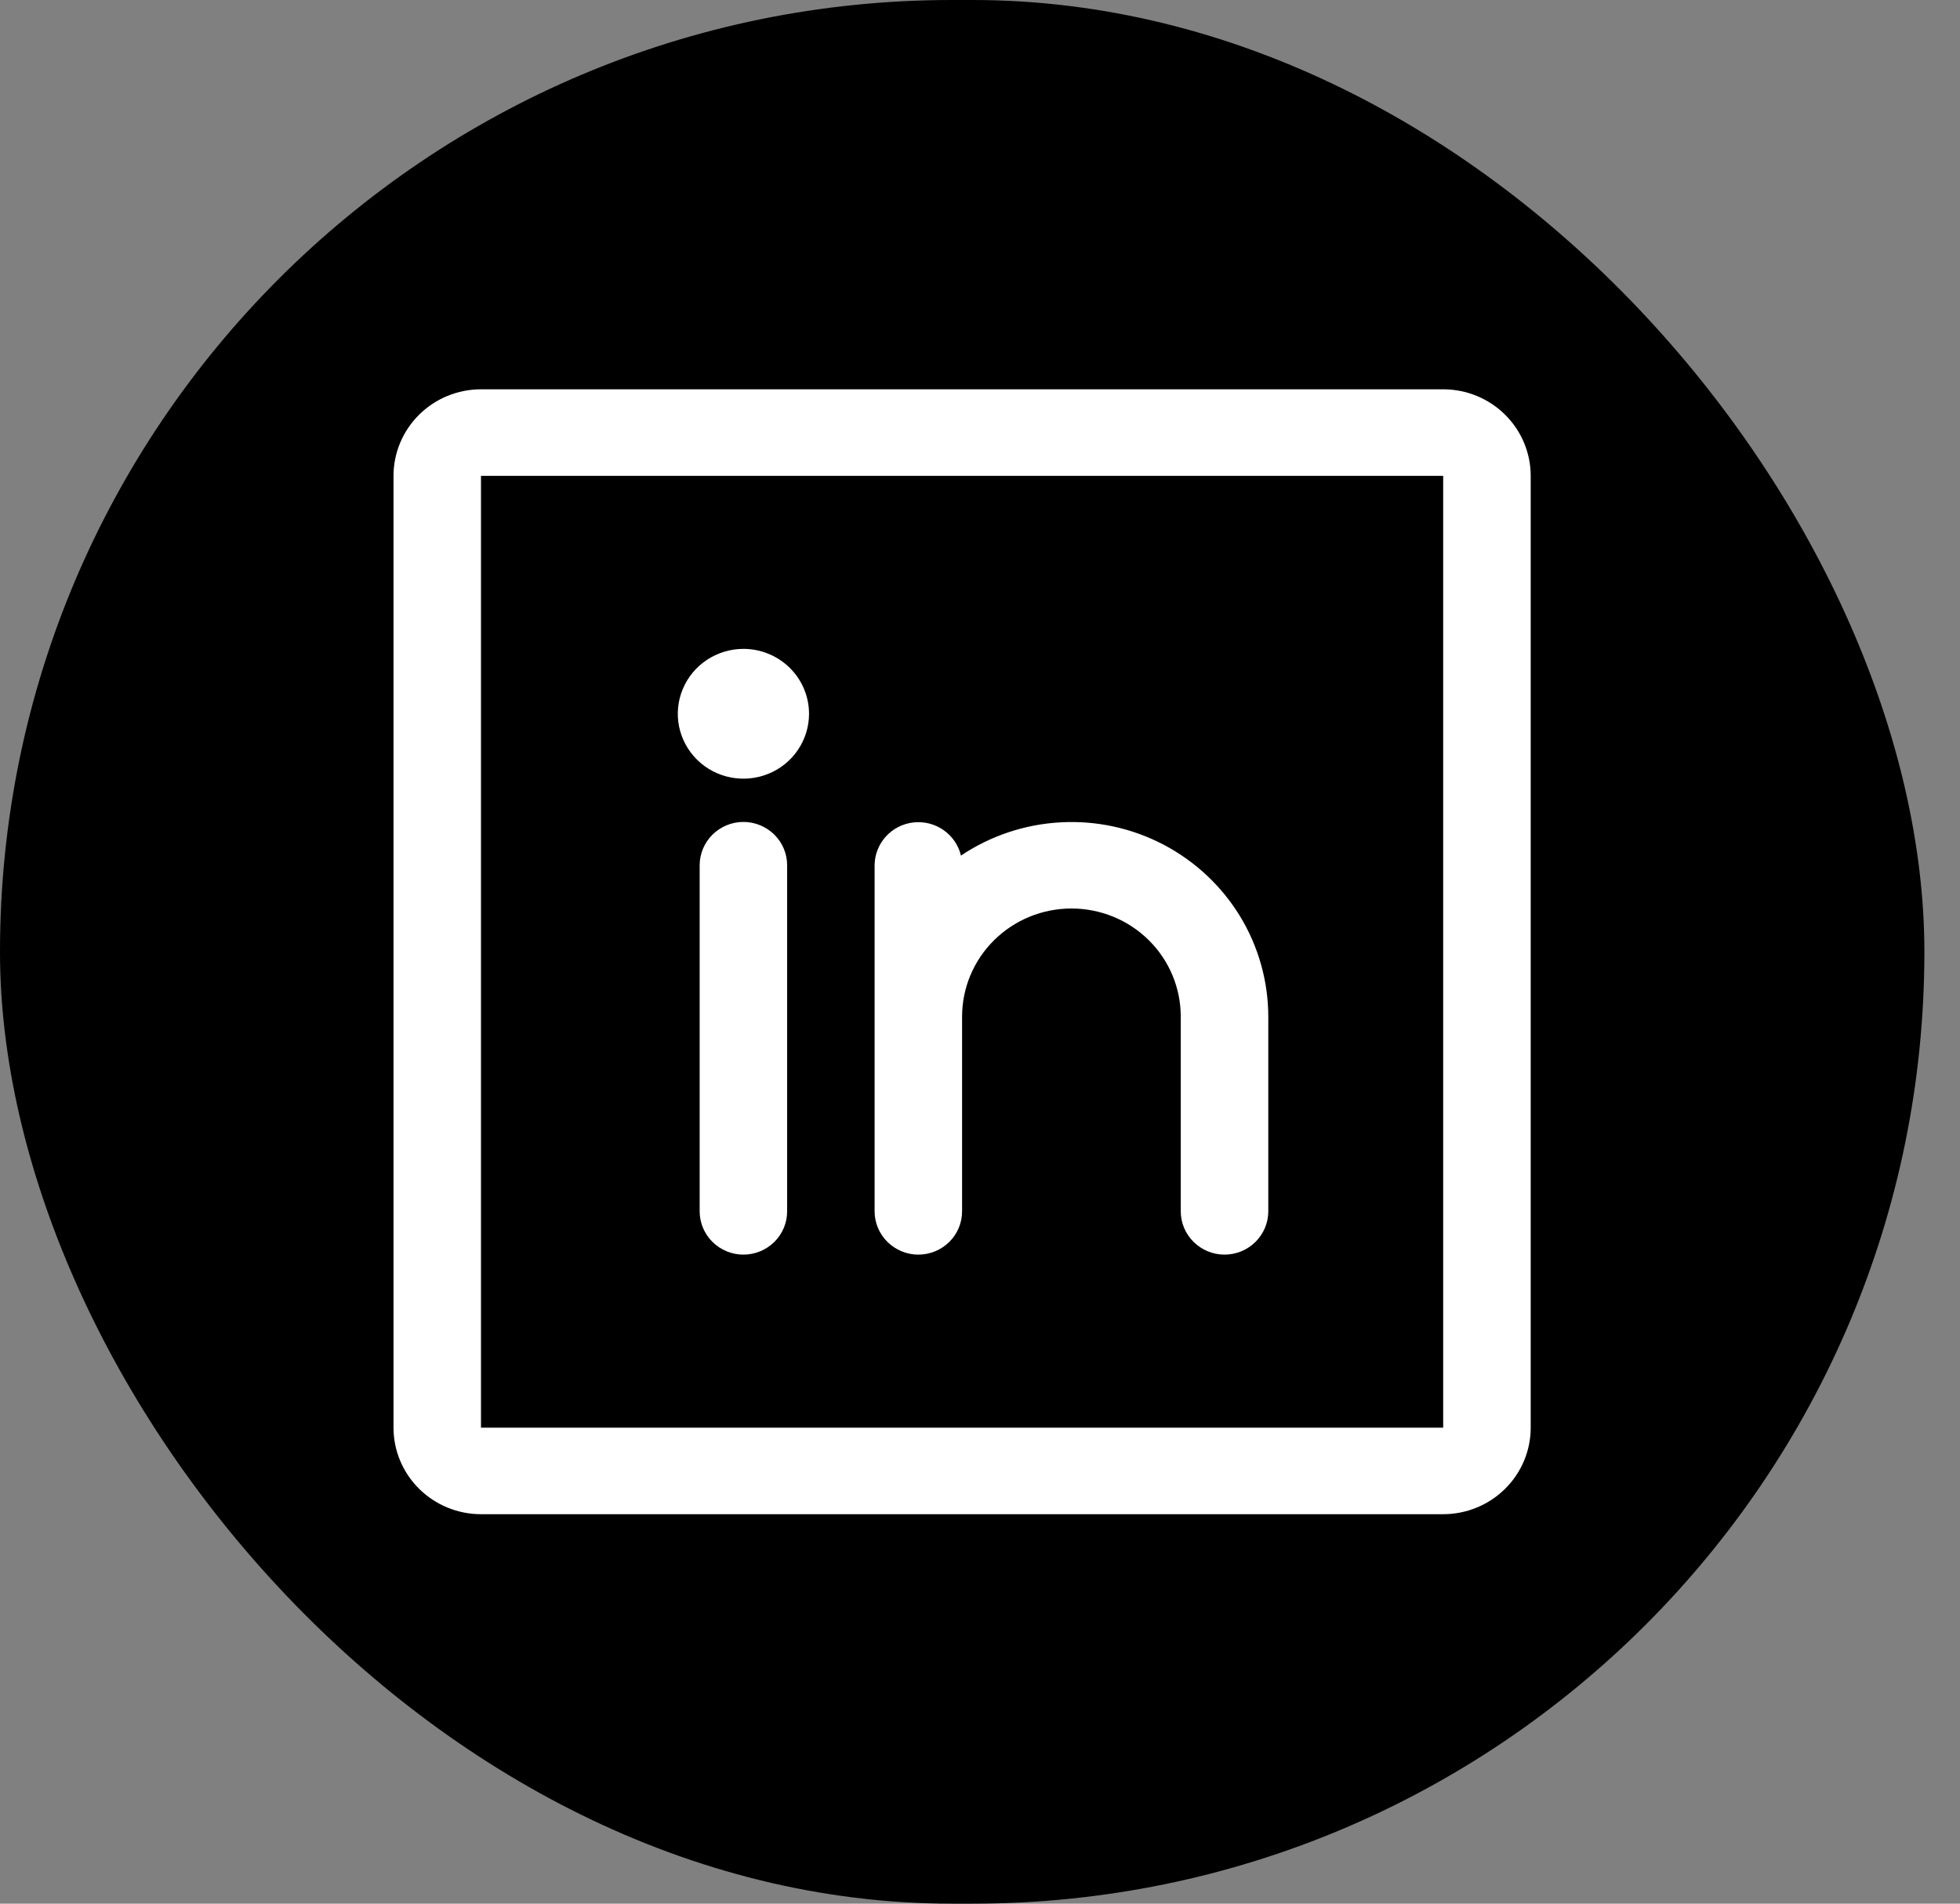
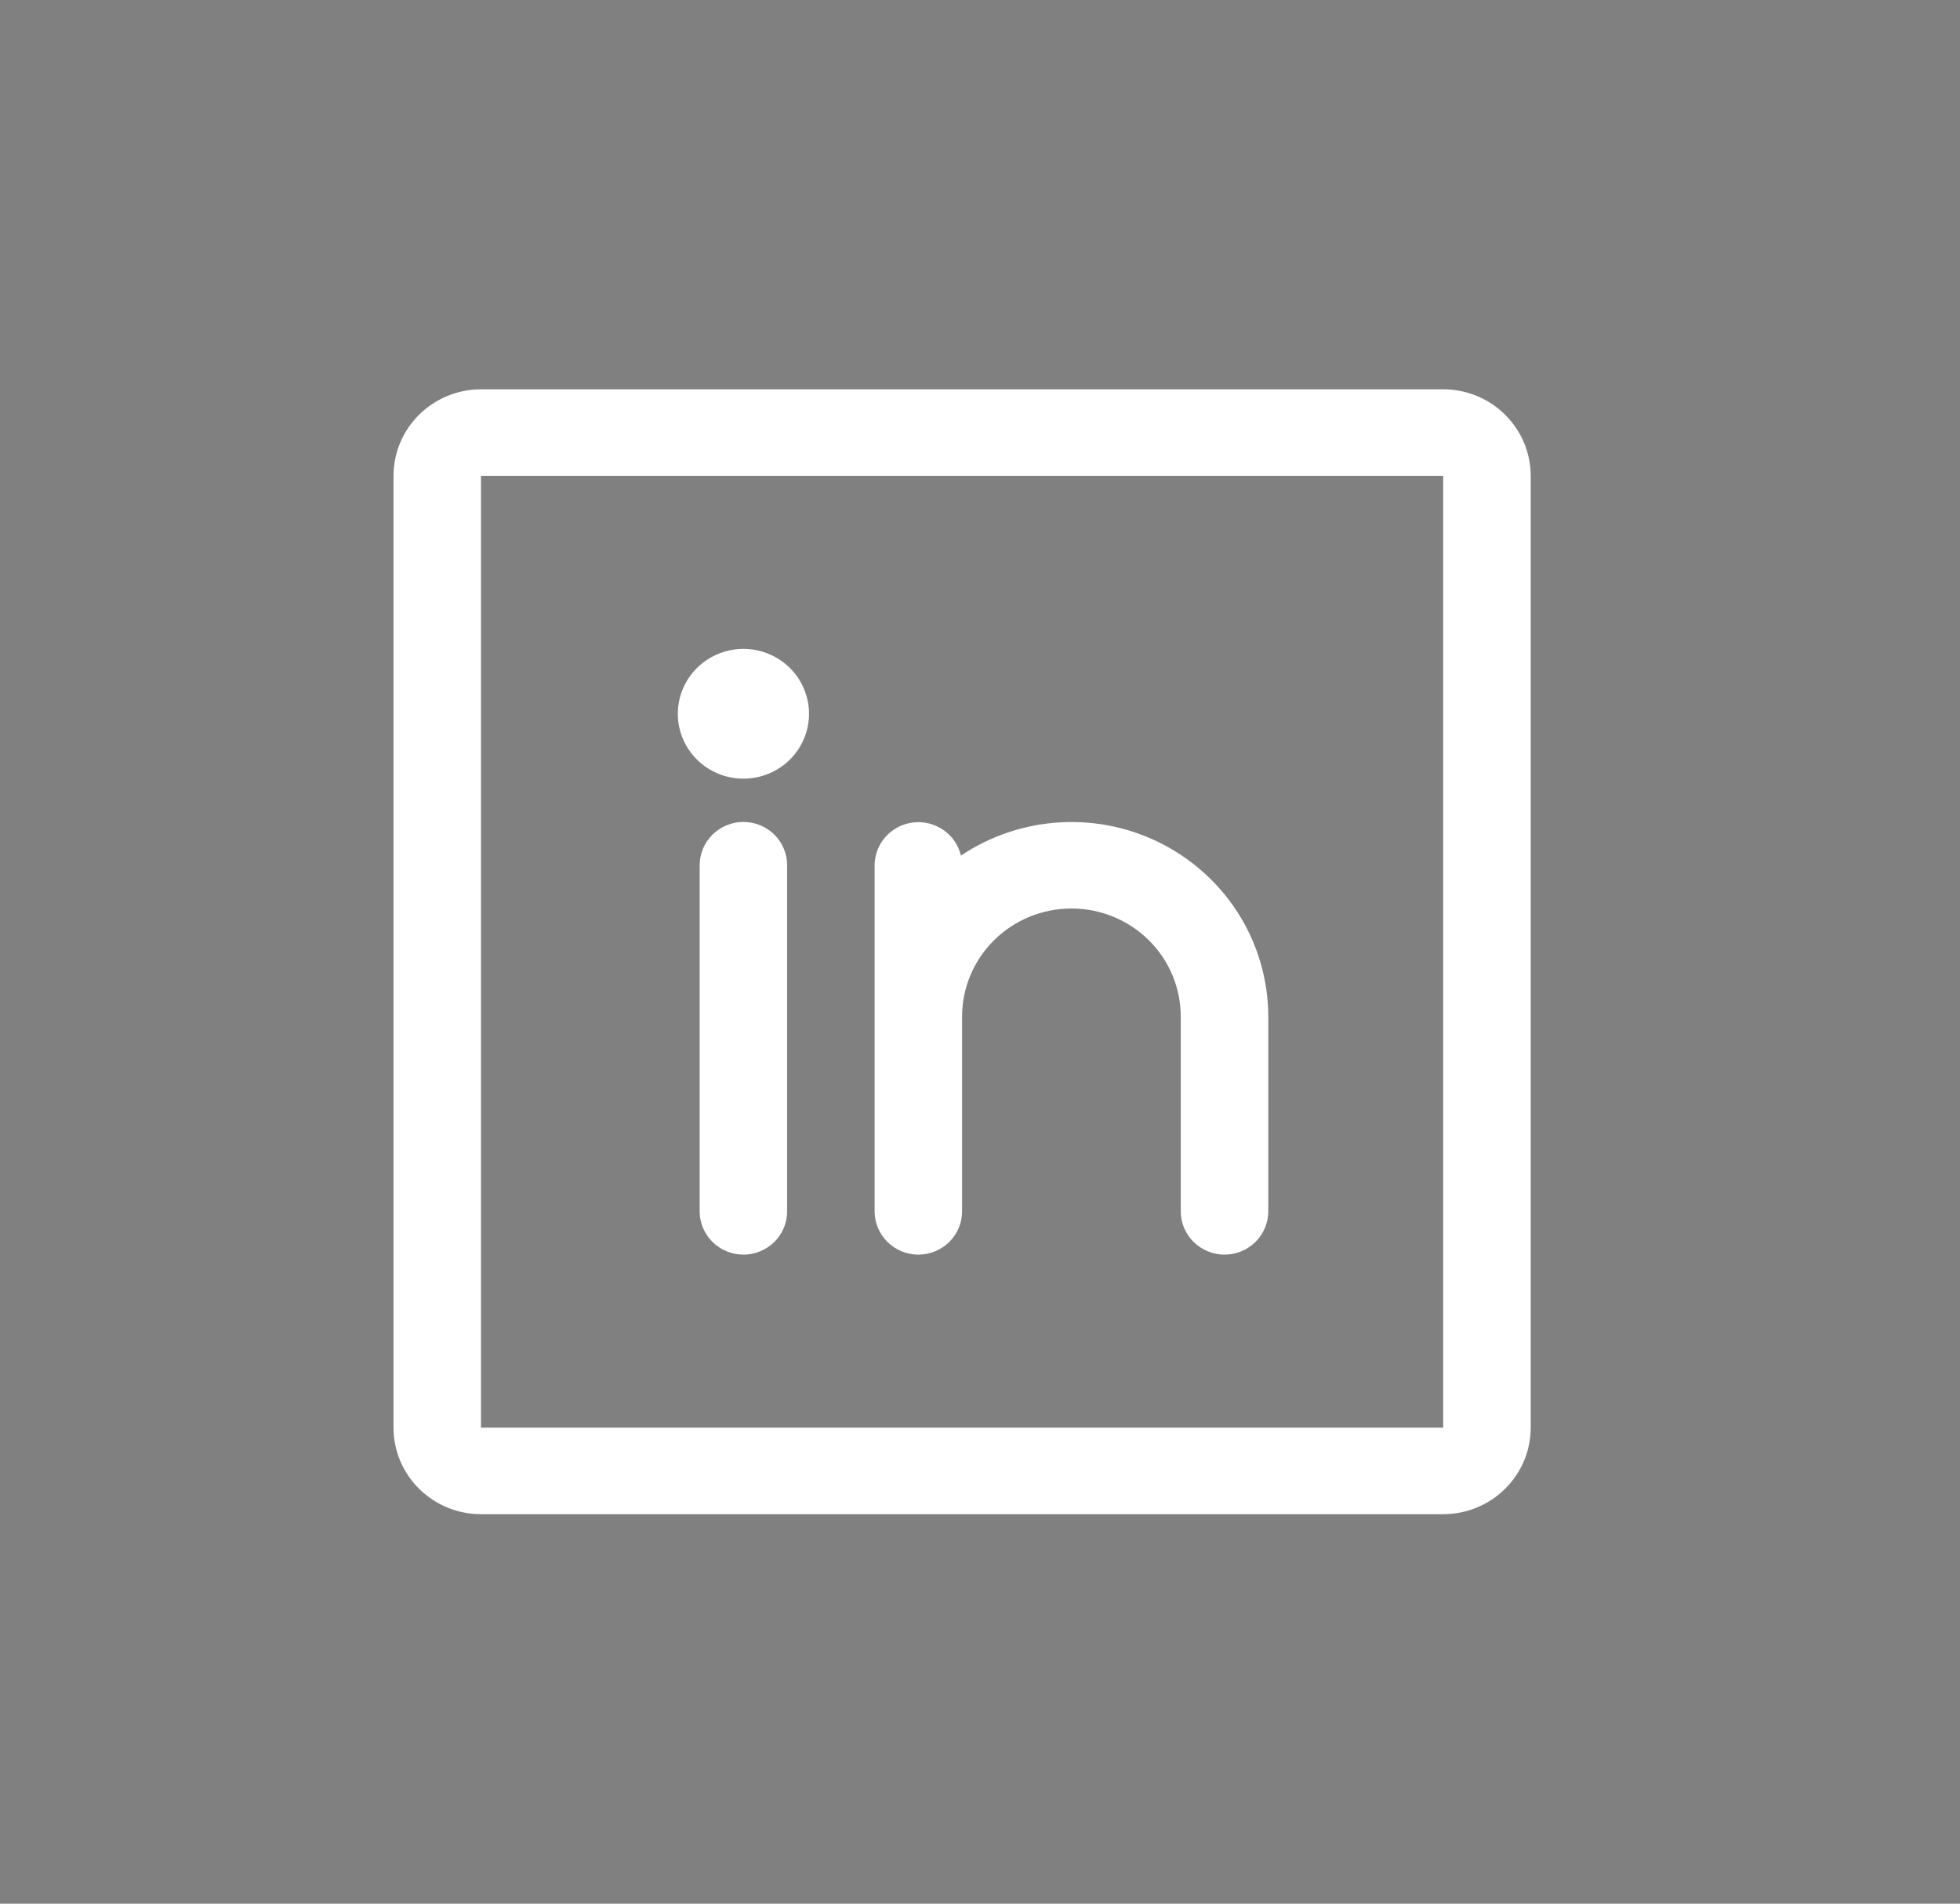
<svg xmlns="http://www.w3.org/2000/svg" width="35" height="34" viewBox="0 0 35 34" fill="none">
  <rect x="0" y="0" width="35" height="34" fill="#808080" stroke="none" />
-   <rect width="34.364" height="34" rx="17" fill="black" />
  <path d="M25.771 6.953H8.589C8.175 6.953 7.778 7.116 7.485 7.406C7.192 7.696 7.027 8.089 7.027 8.499V25.499C7.027 25.909 7.192 26.302 7.485 26.591C7.778 26.881 8.175 27.044 8.589 27.044H25.771C26.186 27.044 26.583 26.881 26.876 26.591C27.169 26.302 27.334 25.909 27.334 25.499V8.499C27.334 8.089 27.169 7.696 26.876 7.406C26.583 7.116 26.186 6.953 25.771 6.953ZM25.771 25.499H8.589V8.499H25.771V25.499ZM14.056 15.453V21.635C14.056 21.84 13.974 22.036 13.828 22.181C13.681 22.326 13.482 22.408 13.275 22.408C13.068 22.408 12.87 22.326 12.723 22.181C12.577 22.036 12.494 21.84 12.494 21.635V15.453C12.494 15.248 12.577 15.052 12.723 14.907C12.87 14.762 13.068 14.68 13.275 14.68C13.482 14.68 13.681 14.762 13.828 14.907C13.974 15.052 14.056 15.248 14.056 15.453ZM22.648 18.158V21.635C22.648 21.84 22.565 22.036 22.419 22.181C22.272 22.326 22.074 22.408 21.866 22.408C21.659 22.408 21.461 22.326 21.314 22.181C21.168 22.036 21.085 21.84 21.085 21.635V18.158C21.085 17.645 20.88 17.154 20.514 16.792C20.147 16.429 19.651 16.226 19.133 16.226C18.615 16.226 18.119 16.429 17.752 16.792C17.386 17.154 17.18 17.645 17.18 18.158V21.635C17.18 21.84 17.098 22.036 16.952 22.181C16.805 22.326 16.607 22.408 16.399 22.408C16.192 22.408 15.994 22.326 15.847 22.181C15.701 22.036 15.618 21.84 15.618 21.635V15.453C15.619 15.264 15.691 15.082 15.818 14.941C15.946 14.8 16.122 14.71 16.312 14.689C16.502 14.668 16.693 14.716 16.85 14.826C17.006 14.935 17.116 15.097 17.16 15.281C17.688 14.927 18.304 14.721 18.942 14.687C19.579 14.652 20.214 14.79 20.778 15.086C21.342 15.382 21.814 15.824 22.144 16.365C22.473 16.906 22.647 17.526 22.648 18.158ZM14.447 12.749C14.447 12.978 14.378 13.202 14.249 13.393C14.121 13.583 13.938 13.732 13.724 13.819C13.51 13.907 13.274 13.93 13.047 13.885C12.82 13.841 12.611 13.73 12.447 13.568C12.283 13.406 12.172 13.2 12.126 12.975C12.081 12.75 12.104 12.517 12.193 12.305C12.282 12.093 12.432 11.912 12.624 11.785C12.817 11.658 13.044 11.589 13.275 11.589C13.586 11.589 13.884 11.712 14.104 11.929C14.323 12.146 14.447 12.441 14.447 12.749Z" fill="white" />
</svg>